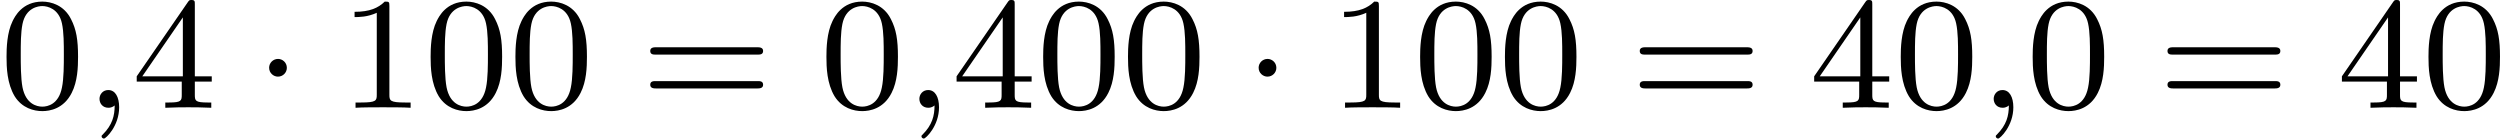
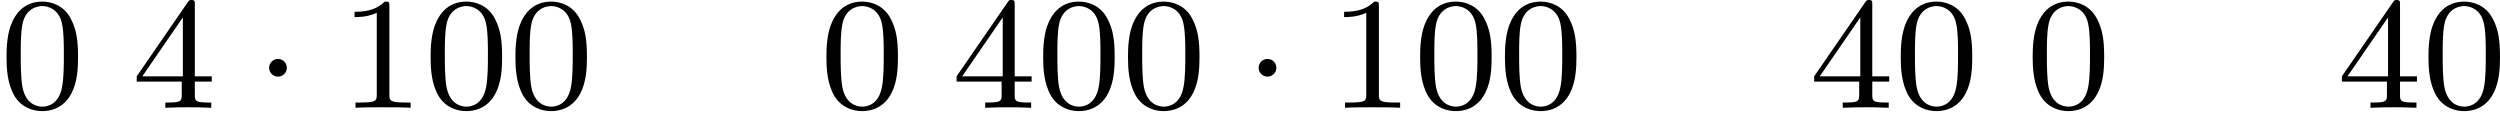
<svg xmlns="http://www.w3.org/2000/svg" xmlns:xlink="http://www.w3.org/1999/xlink" version="1.1" width="249.614pt" height="13.836pt" viewBox="57.193 104.252 249.614 13.836">
  <defs>
    <path id="g1-1" d="M1.618-1.993C1.618-2.264 1.395-2.439 1.18-2.439C.925-2.439 .733-2.232 .733-2C.733-1.73 .956-1.554 1.172-1.554C1.427-1.554 1.618-1.761 1.618-1.993Z" />
-     <path id="g2-59" d="M1.49-.12C1.49 .399 1.379 .853 .885 1.347C.853 1.371 .837 1.387 .837 1.427C.837 1.49 .901 1.538 .956 1.538C1.052 1.538 1.714 .909 1.714-.024C1.714-.534 1.522-.885 1.172-.885C.893-.885 .733-.662 .733-.446C.733-.223 .885 0 1.18 0C1.371 0 1.49-.112 1.49-.12Z" />
    <path id="g5-48" d="M3.897-2.542C3.897-3.395 3.81-3.913 3.547-4.423C3.196-5.125 2.55-5.3 2.112-5.3C1.108-5.3 .741-4.551 .63-4.328C.343-3.746 .327-2.957 .327-2.542C.327-2.016 .351-1.211 .733-.574C1.1 .016 1.69 .167 2.112 .167C2.495 .167 3.18 .048 3.579-.741C3.873-1.315 3.897-2.024 3.897-2.542ZM2.112-.056C1.841-.056 1.291-.183 1.124-1.02C1.036-1.474 1.036-2.224 1.036-2.638C1.036-3.188 1.036-3.746 1.124-4.184C1.291-4.997 1.913-5.077 2.112-5.077C2.383-5.077 2.933-4.941 3.092-4.216C3.188-3.778 3.188-3.18 3.188-2.638C3.188-2.168 3.188-1.451 3.092-1.004C2.925-.167 2.375-.056 2.112-.056Z" />
    <path id="g5-49" d="M2.503-5.077C2.503-5.292 2.487-5.3 2.271-5.3C1.945-4.981 1.522-4.79 .765-4.79V-4.527C.98-4.527 1.411-4.527 1.873-4.742V-.654C1.873-.359 1.849-.263 1.092-.263H.813V0C1.14-.024 1.825-.024 2.184-.024S3.236-.024 3.563 0V-.263H3.284C2.527-.263 2.503-.359 2.503-.654V-5.077Z" />
    <path id="g5-52" d="M3.14-5.157C3.14-5.316 3.14-5.38 2.973-5.38C2.869-5.38 2.861-5.372 2.782-5.26L.239-1.57V-1.307H2.487V-.646C2.487-.351 2.463-.263 1.849-.263H1.666V0C2.343-.024 2.359-.024 2.813-.024S3.284-.024 3.961 0V-.263H3.778C3.164-.263 3.14-.351 3.14-.646V-1.307H3.985V-1.57H3.14V-5.157ZM2.542-4.511V-1.57H.518L2.542-4.511Z" />
-     <path id="g5-61" d="M5.826-2.654C5.946-2.654 6.105-2.654 6.105-2.837S5.914-3.021 5.794-3.021H.781C.662-3.021 .47-3.021 .47-2.837S.63-2.654 .749-2.654H5.826ZM5.794-.964C5.914-.964 6.105-.964 6.105-1.148S5.946-1.331 5.826-1.331H.749C.63-1.331 .47-1.331 .47-1.148S.662-.964 .781-.964H5.794Z" />
  </defs>
  <g id="page10" transform="matrix(2 0 0 2 0 0)">
    <use x="28.596" y="57.506" xlink:href="#g5-48" />
    <use x="32.831" y="57.506" xlink:href="#g2-59" />
    <use x="35.183" y="57.506" xlink:href="#g5-52" />
    <use x="41.299" y="57.506" xlink:href="#g1-1" />
    <use x="45.533" y="57.506" xlink:href="#g5-49" />
    <use x="49.767" y="57.506" xlink:href="#g5-48" />
    <use x="54.001" y="57.506" xlink:href="#g5-48" />
    <use x="60.588" y="57.506" xlink:href="#g5-61" />
    <use x="69.527" y="57.506" xlink:href="#g5-48" />
    <use x="73.761" y="57.506" xlink:href="#g2-59" />
    <use x="76.113" y="57.506" xlink:href="#g5-52" />
    <use x="80.347" y="57.506" xlink:href="#g5-48" />
    <use x="84.582" y="57.506" xlink:href="#g5-48" />
    <use x="90.698" y="57.506" xlink:href="#g1-1" />
    <use x="94.932" y="57.506" xlink:href="#g5-49" />
    <use x="99.166" y="57.506" xlink:href="#g5-48" />
    <use x="103.4" y="57.506" xlink:href="#g5-48" />
    <use x="109.987" y="57.506" xlink:href="#g5-61" />
    <use x="118.926" y="57.506" xlink:href="#g5-52" />
    <use x="123.16" y="57.506" xlink:href="#g5-48" />
    <use x="127.394" y="57.506" xlink:href="#g2-59" />
    <use x="129.746" y="57.506" xlink:href="#g5-48" />
    <use x="136.333" y="57.506" xlink:href="#g5-61" />
    <use x="145.272" y="57.506" xlink:href="#g5-52" />
    <use x="149.506" y="57.506" xlink:href="#g5-48" />
  </g>
</svg>